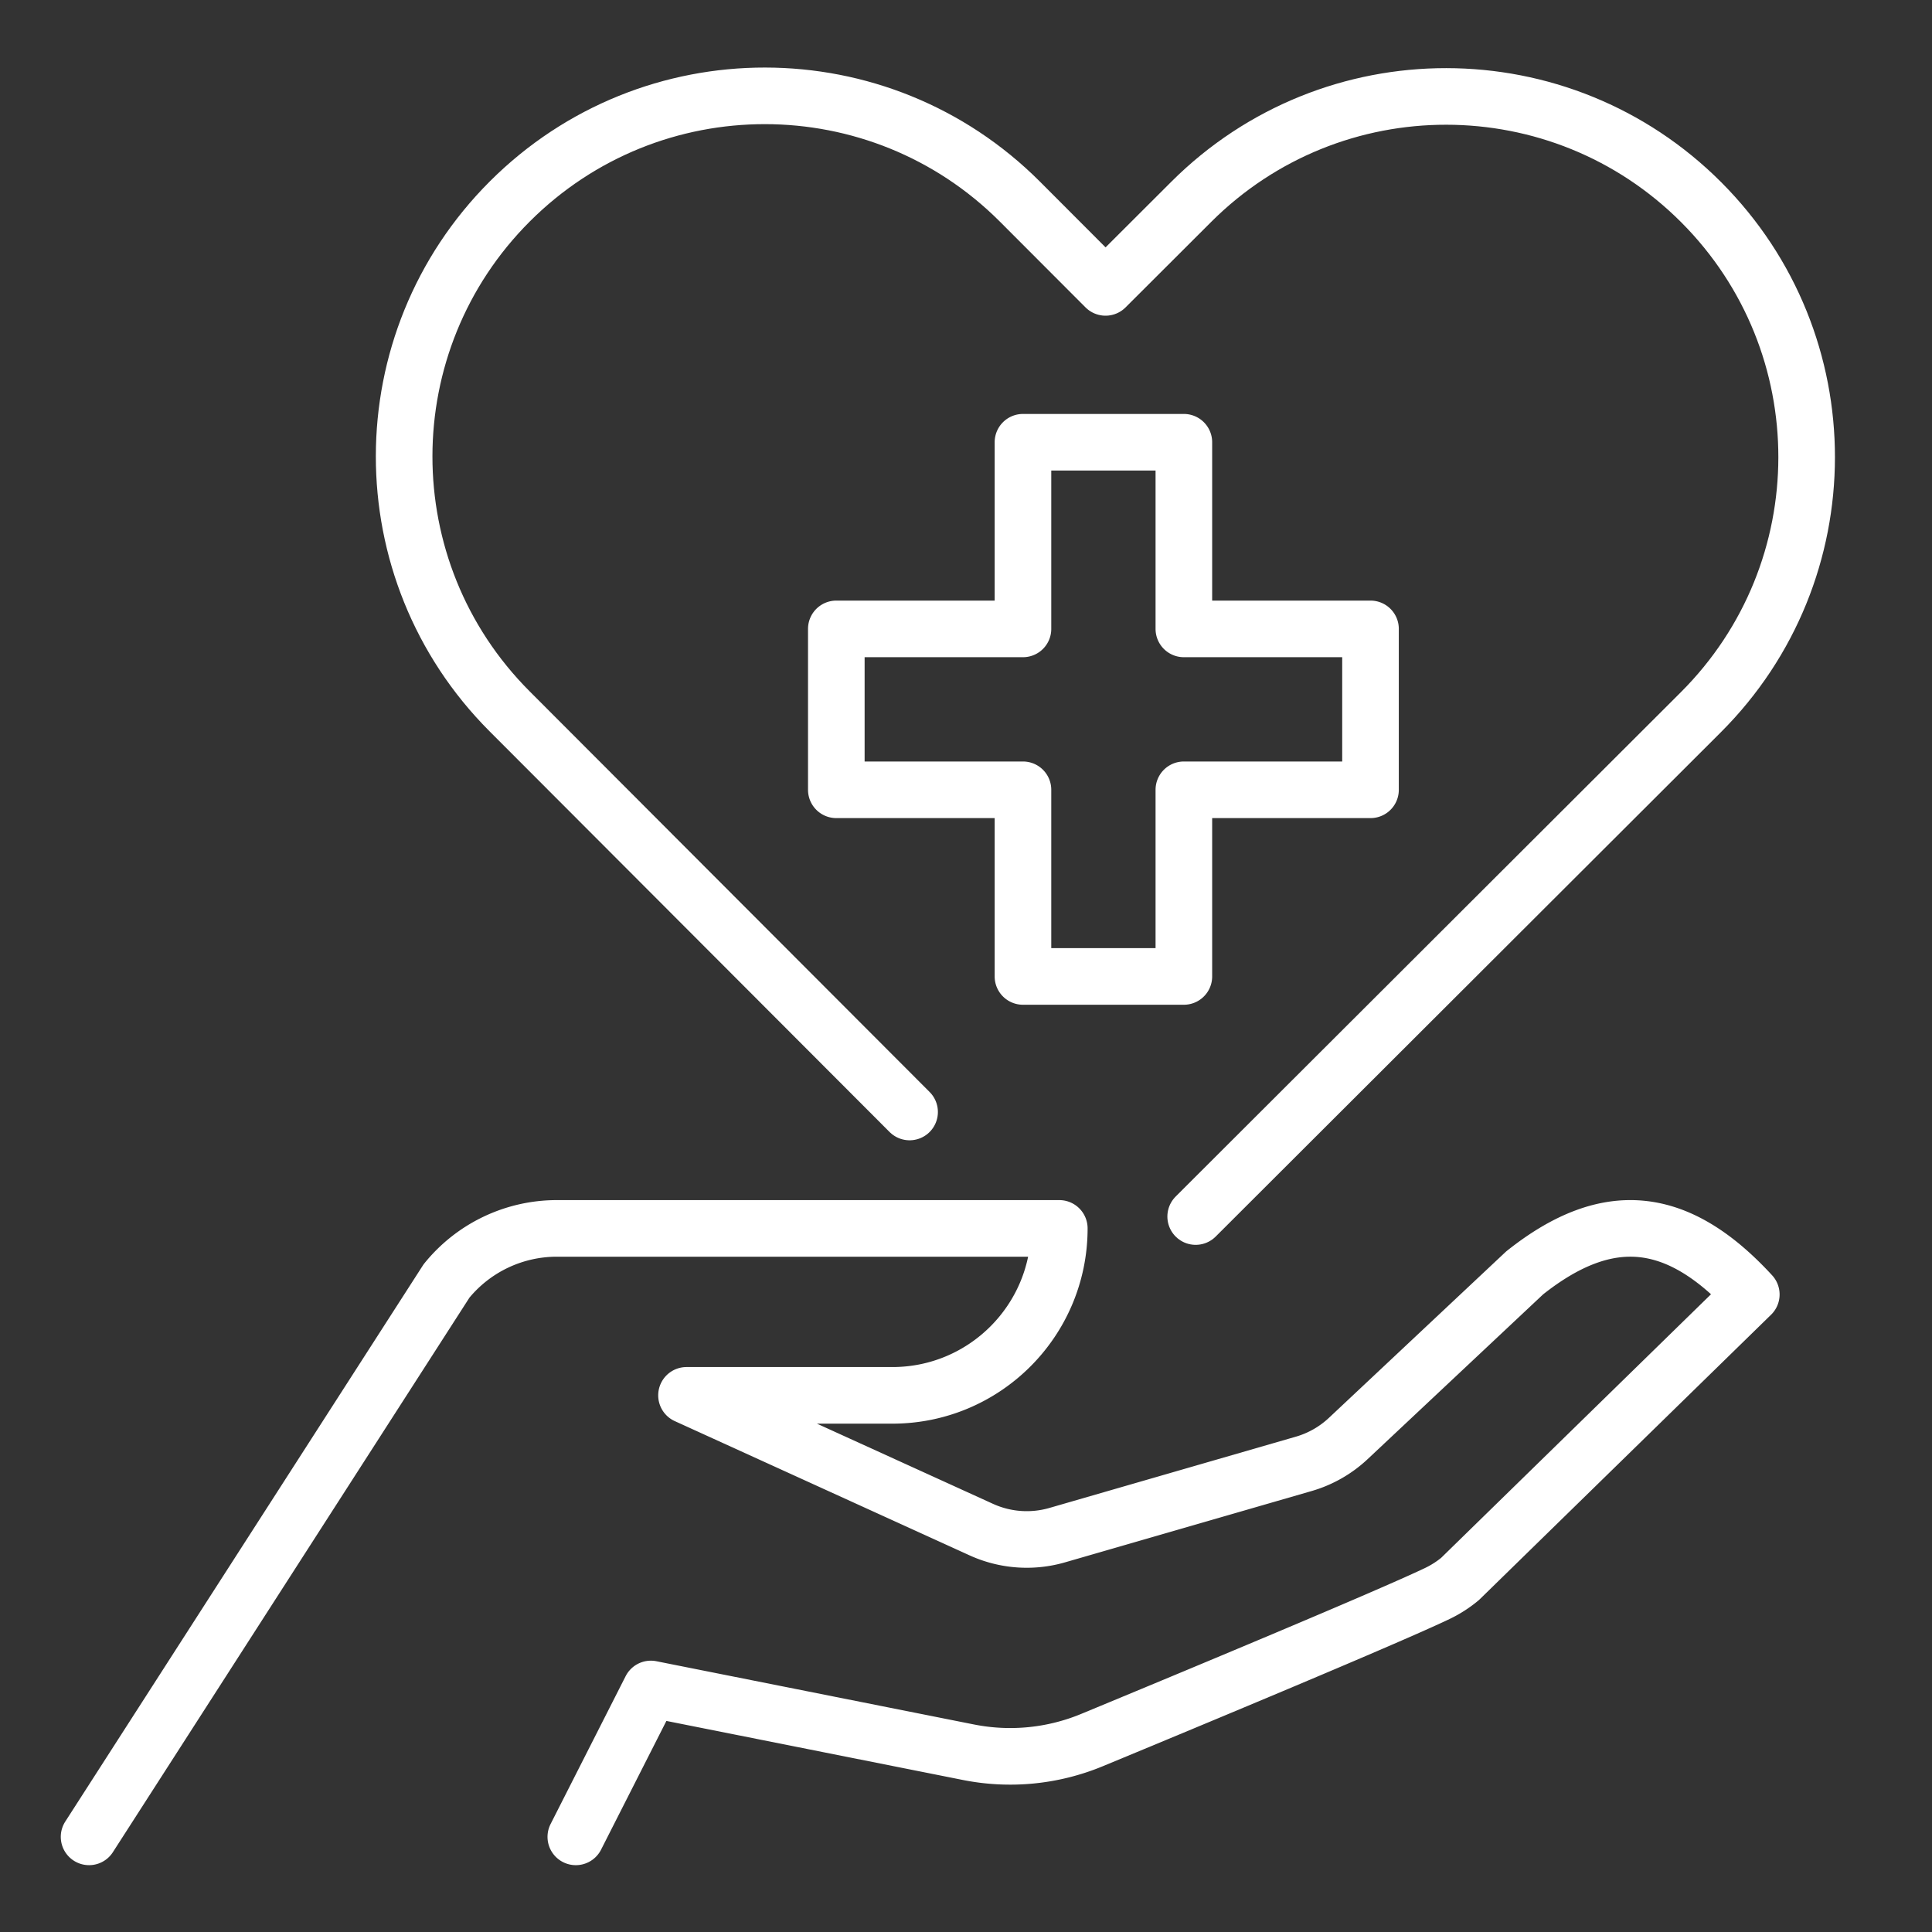
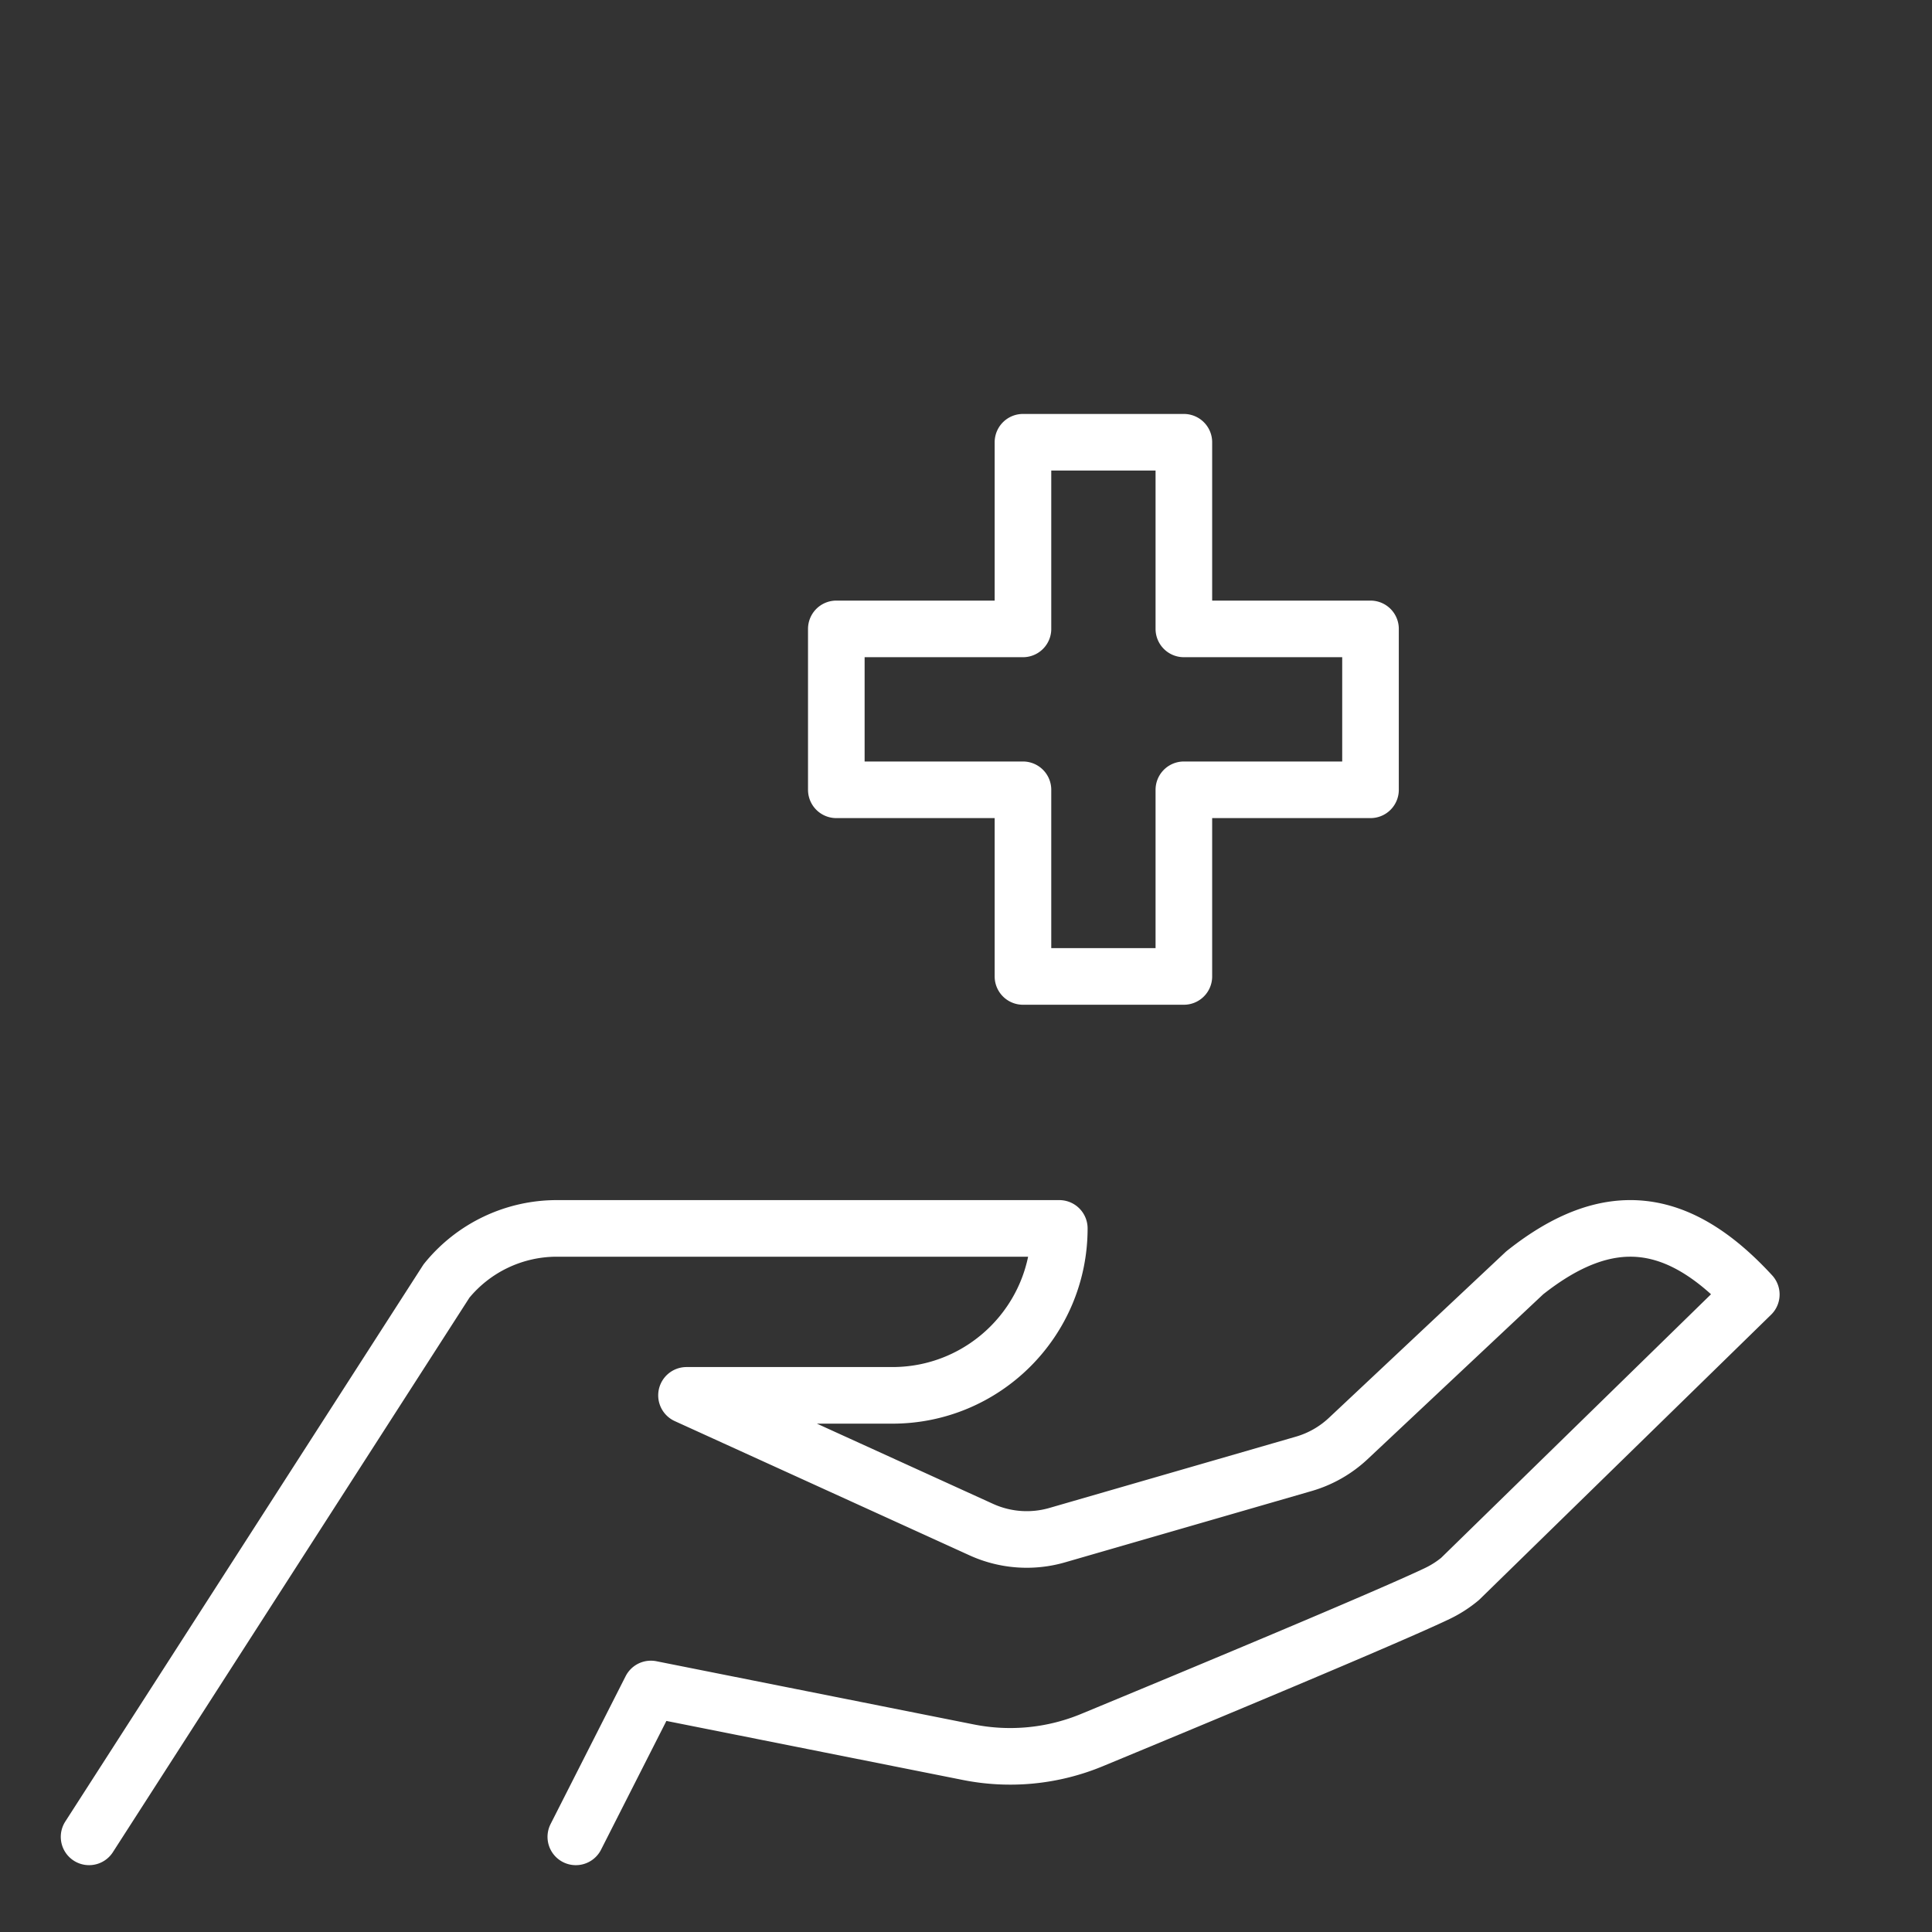
<svg xmlns="http://www.w3.org/2000/svg" version="1.0" viewBox="0 0 512 512" xml:space="preserve">
  <rect x="0" y="0" width="512" height="512" fill="#333333" stroke="none" />
  <path d="m23.607 486.786 94.73-147.319a37.642 37.642 0 0 1 29.232-13.927h133.158c0 24.435-19.808 44.243-44.243 44.243h-54.553l78.126 35.579a29.058 29.058 0 0 0 20.113 1.469l65.328-18.892a29.049 29.049 0 0 0 11.817-6.73l46.732-43.88c22.256-17.702 40.806-15.206 60.064 5.719l-77.179 75.385a28.992 28.992 0 0 1-5.984 3.839c-12.873 6.176-64.931 27.839-91.582 38.873a56.616 56.616 0 0 1-32.72 3.213l-84.159-16.759-19.89 39.189M363.198 166.664h-49.463v-49.463h-42.64v49.463h-49.462v42.64h49.462v49.462h42.64v-49.462h49.463z" fill="none" stroke="#ffffff" stroke-linecap="round" stroke-linejoin="round" stroke-miterlimit="10" stroke-width="15" class="stroke-474747" />
-   <path d="M241.053 294.689 135.035 188.491c-37.291-37.354-37.239-97.865.115-135.156s97.865-37.239 135.156.115l22.673 22.712 22.711-22.673c37.354-37.29 97.864-37.239 135.156.115 37.29 37.354 37.239 97.865-.115 135.156L316.866 322.397" fill="none" stroke="#ffffff" stroke-linecap="round" stroke-linejoin="round" stroke-miterlimit="10" stroke-width="15" class="stroke-474747" />
</svg>